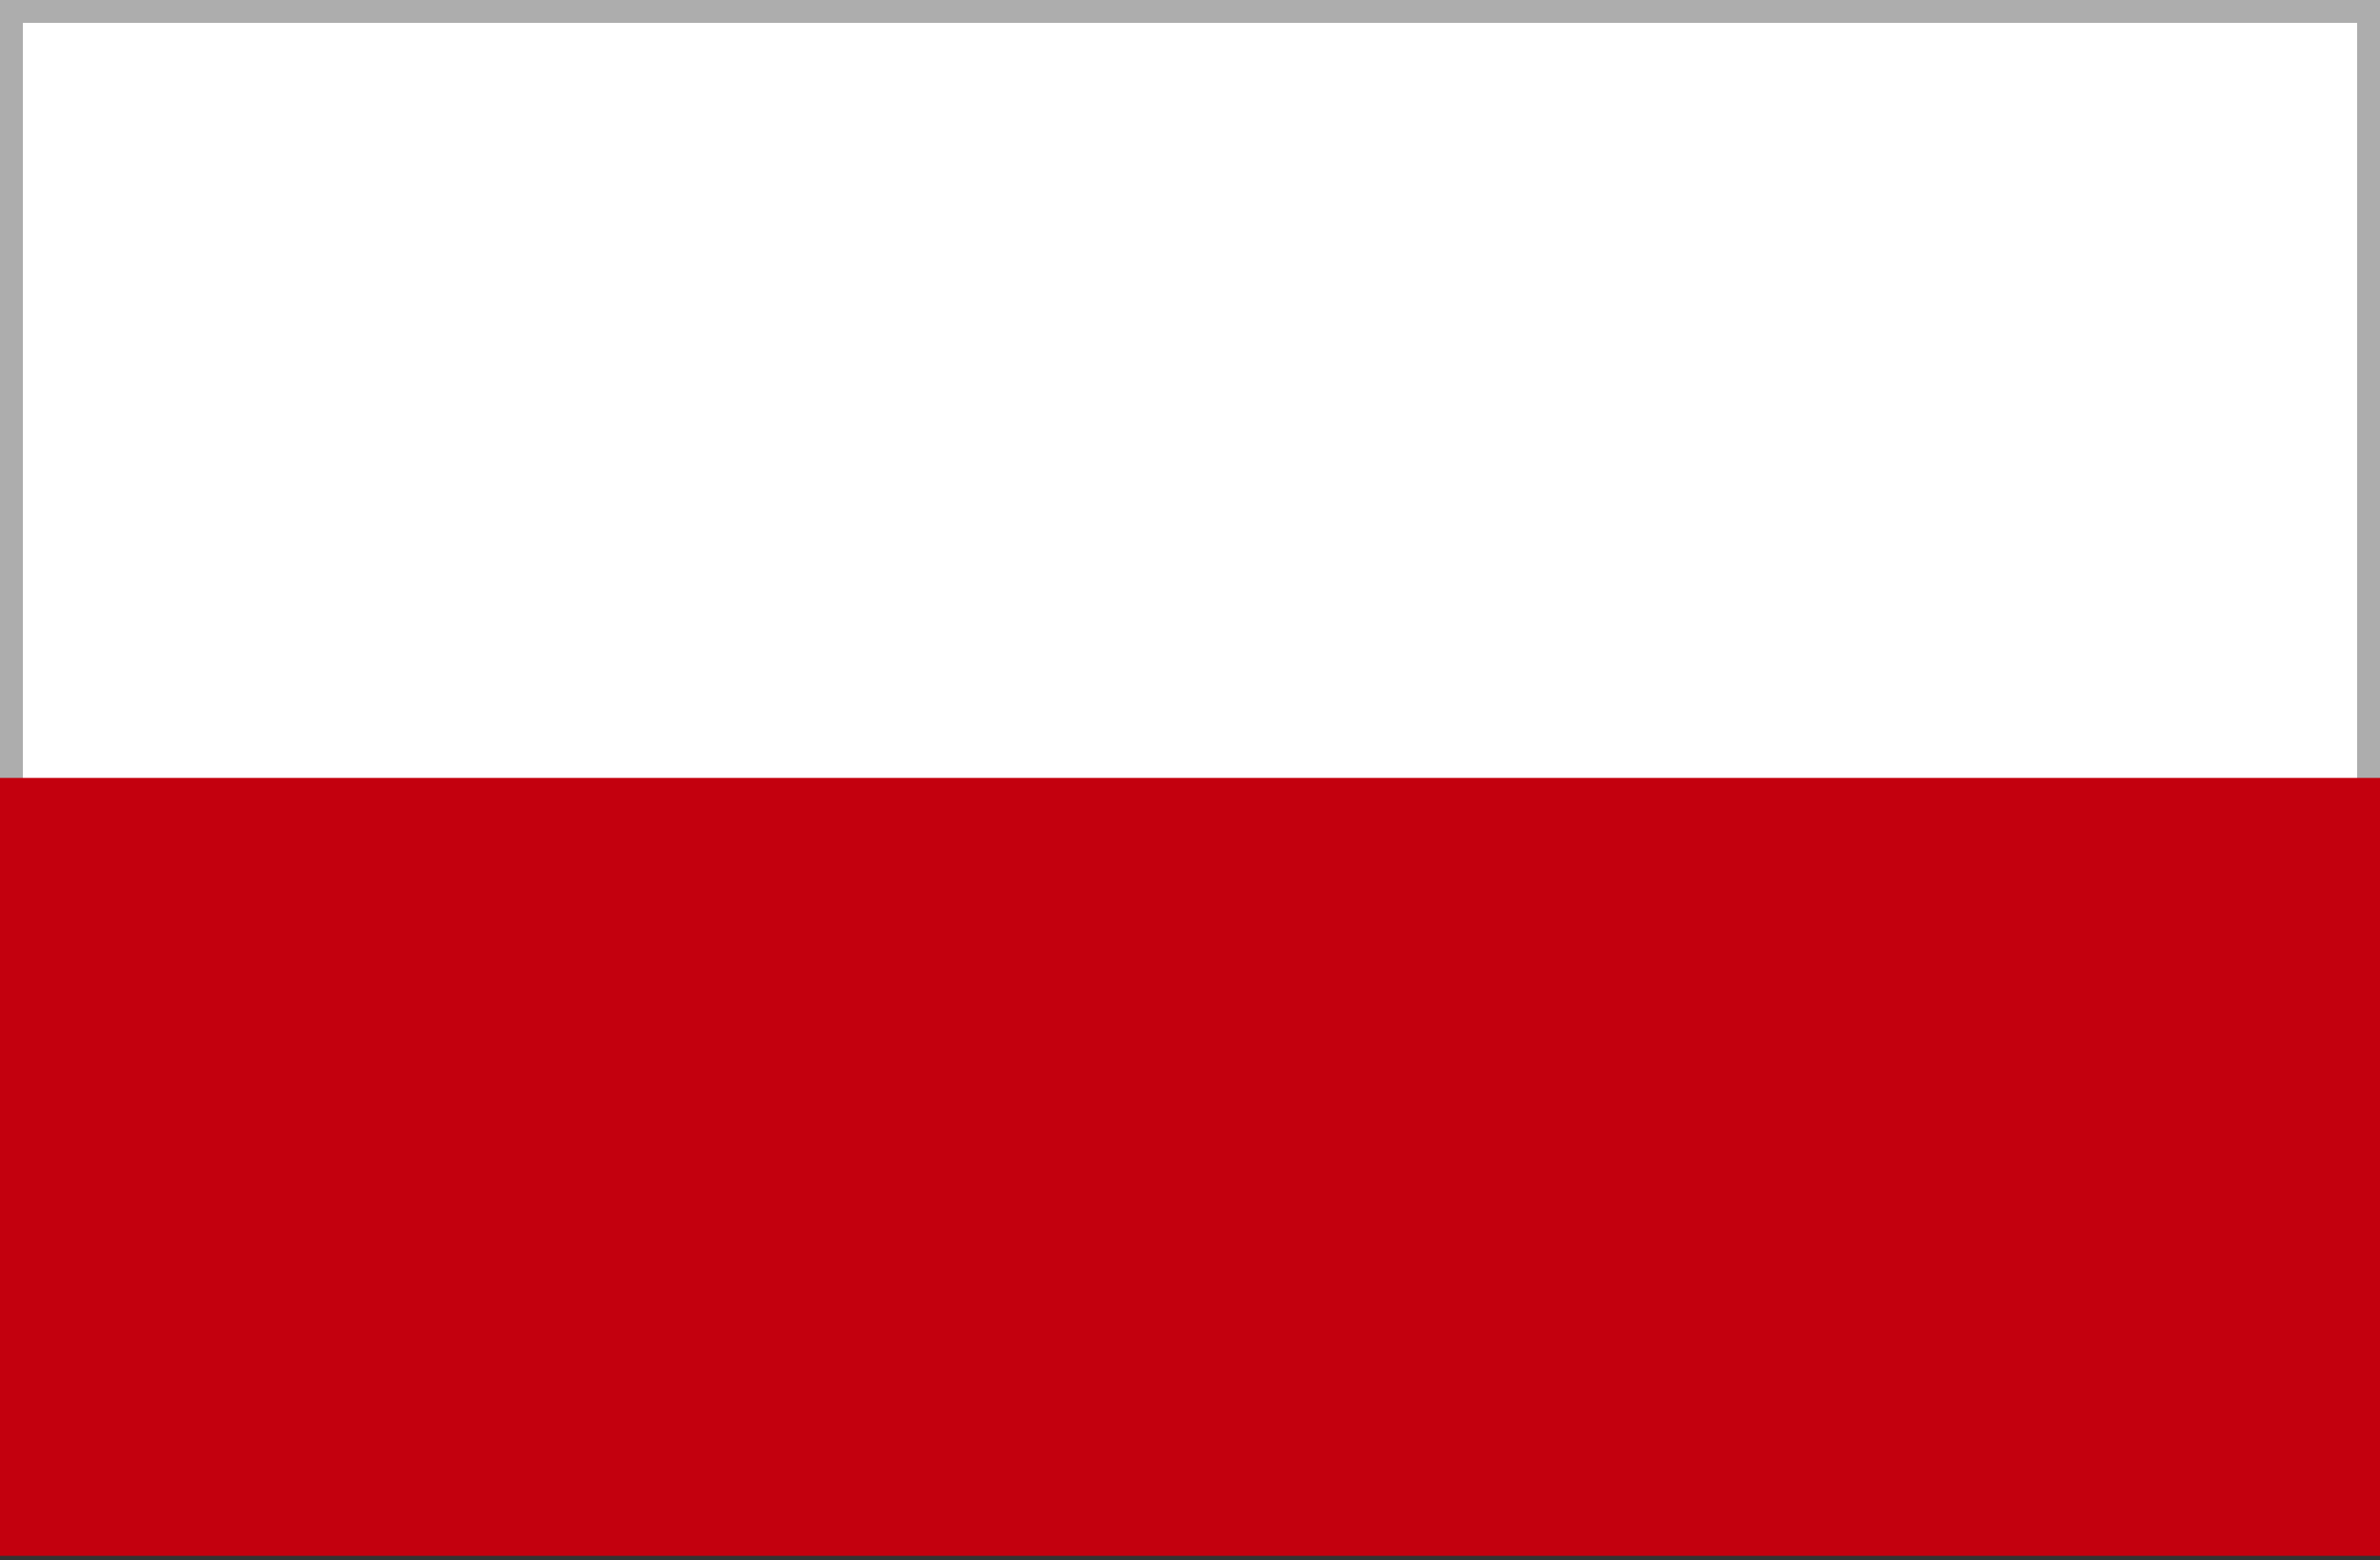
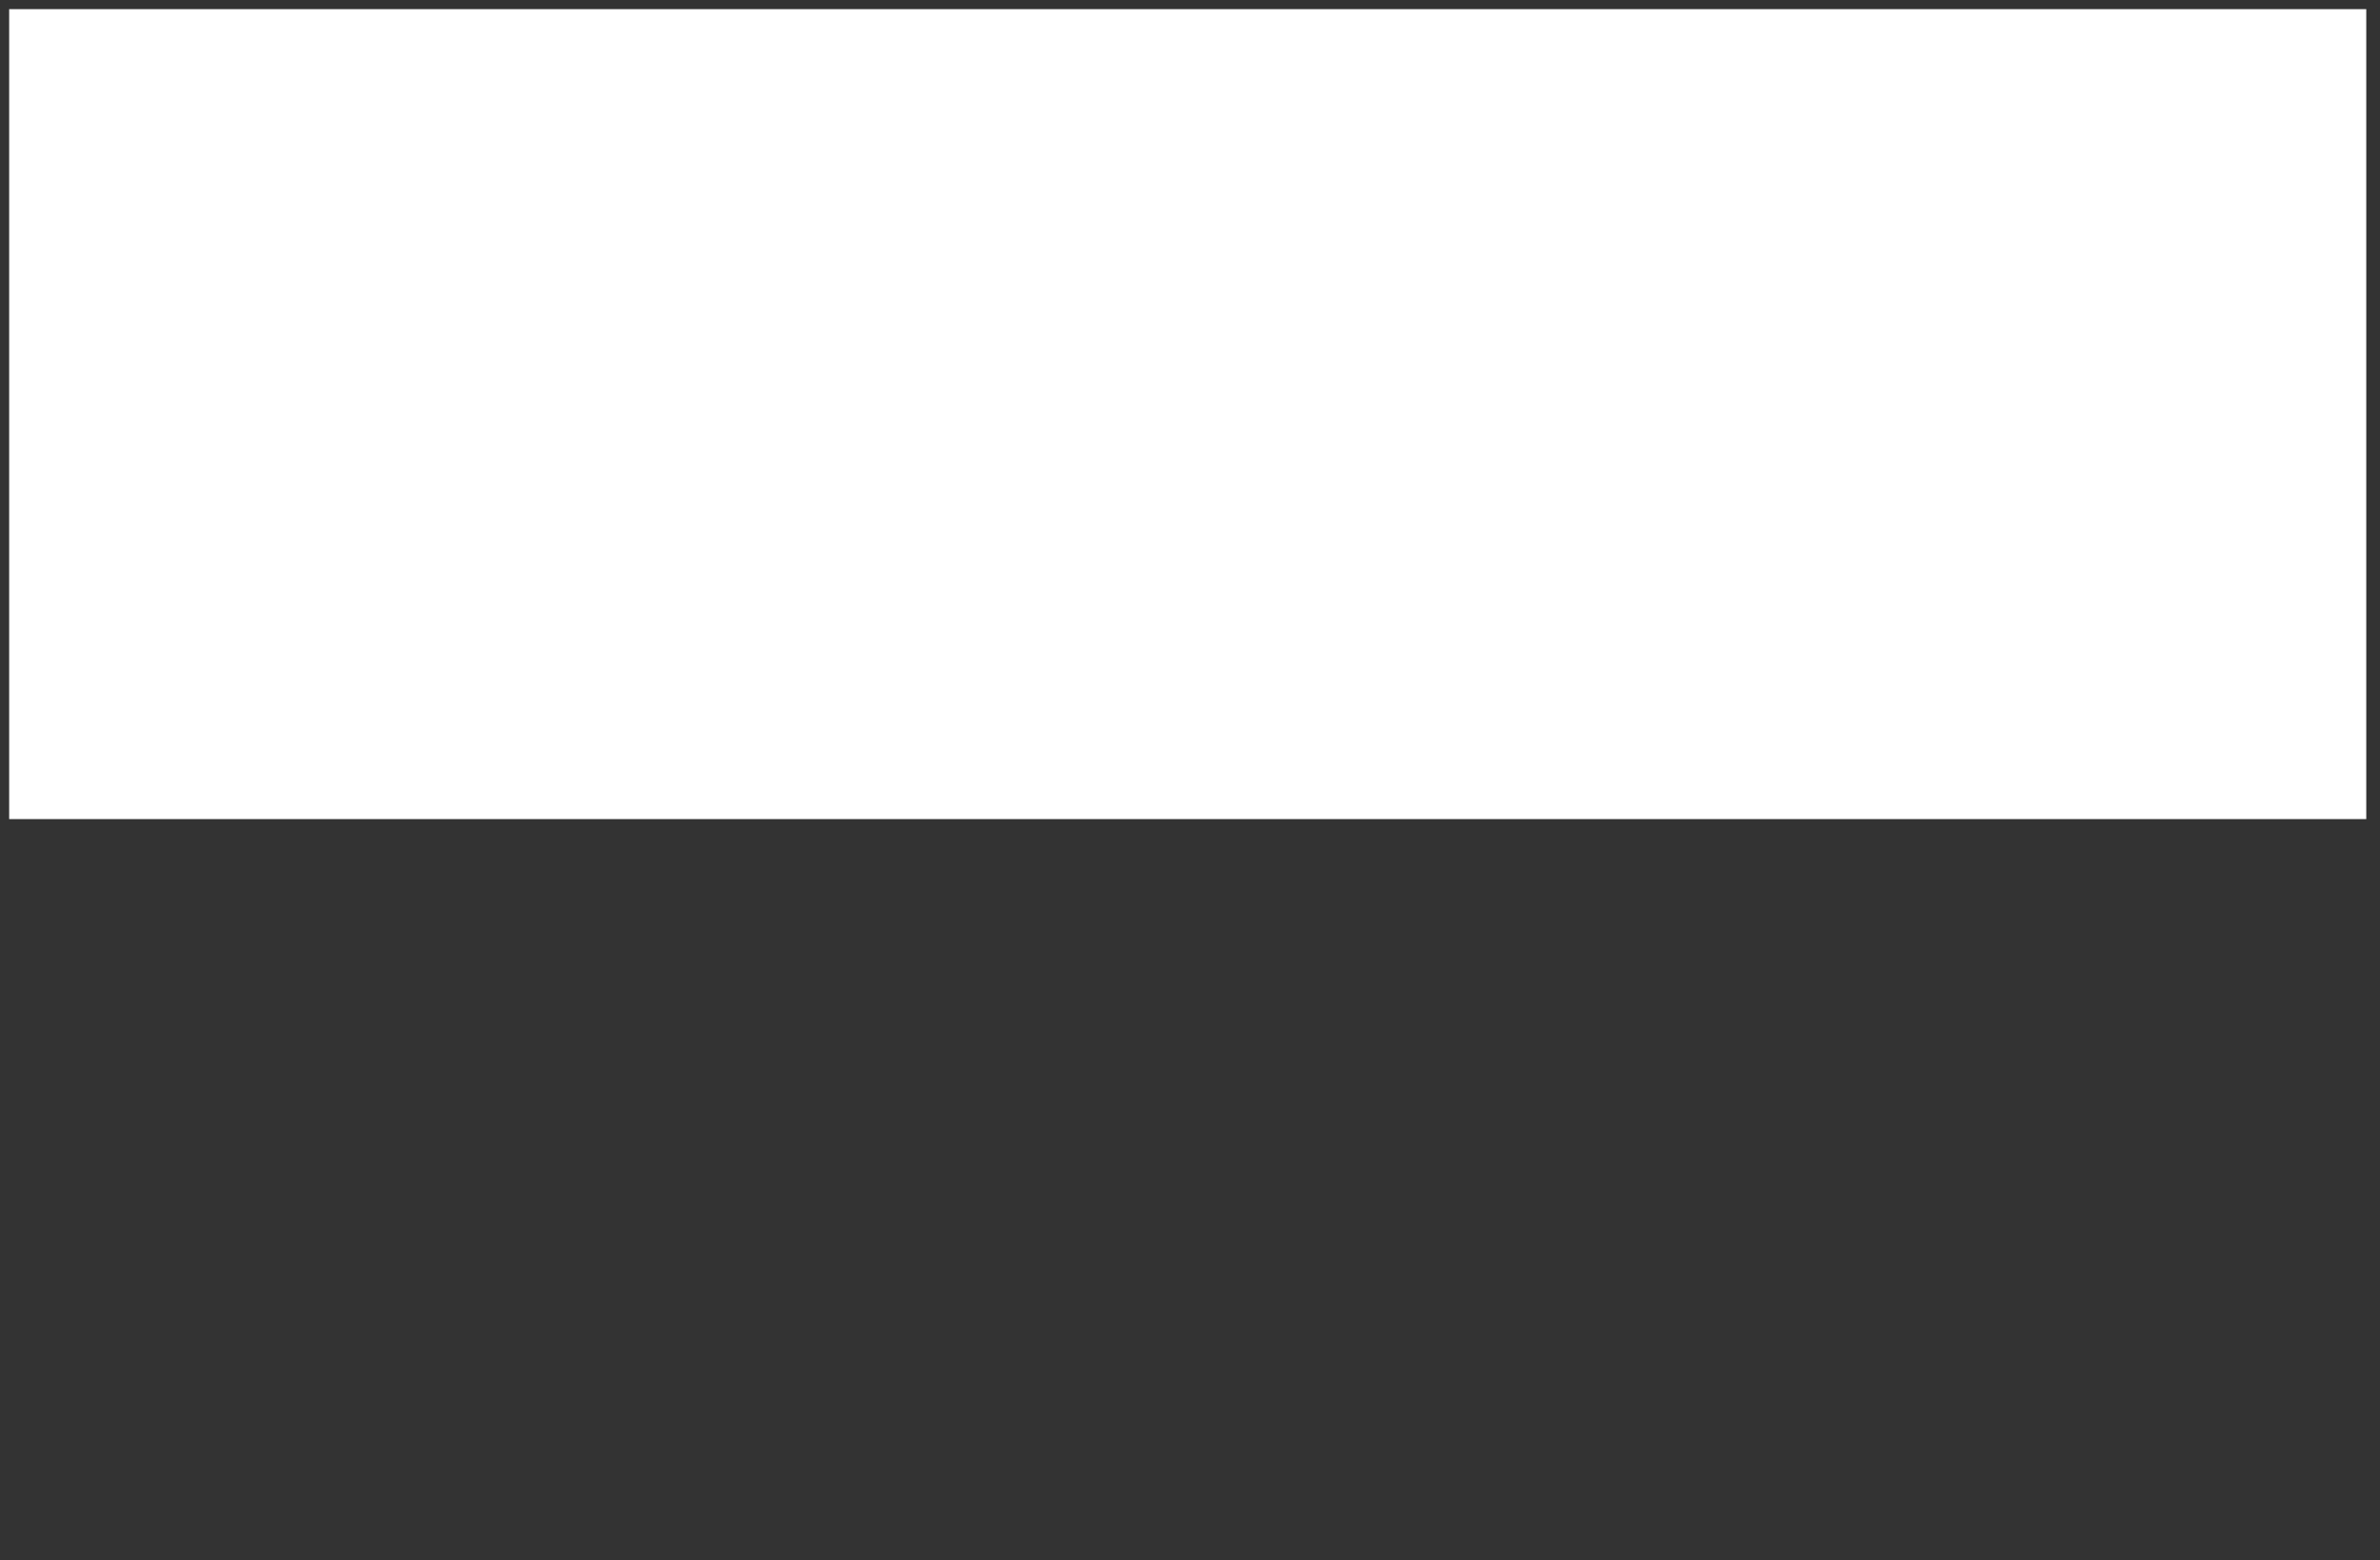
<svg xmlns="http://www.w3.org/2000/svg" version="1.1" id="Ebene_1" x="0px" y="0px" viewBox="0 0 52 34.1" style="enable-background:new 0 0 52 34.1;" xml:space="preserve">
  <rect x="0" y="0" width="52" height="34.1" fill="#333333" stroke="none" />
  <style type="text/css">
	.st0{fill:#FFFFFF;}
	.st1{fill:#ADADAD;}
	.st2{fill:#C3000E;}
</style>
  <rect x="0.2" y="0.2" class="st0" width="51.5" height="17.7" />
-   <path class="st1" d="M51.5,0.5v17.2h-51V0.5H51.5 M52,0H0v18.2h52V0z" />
-   <rect y="17" class="st2" width="52" height="17" />
</svg>